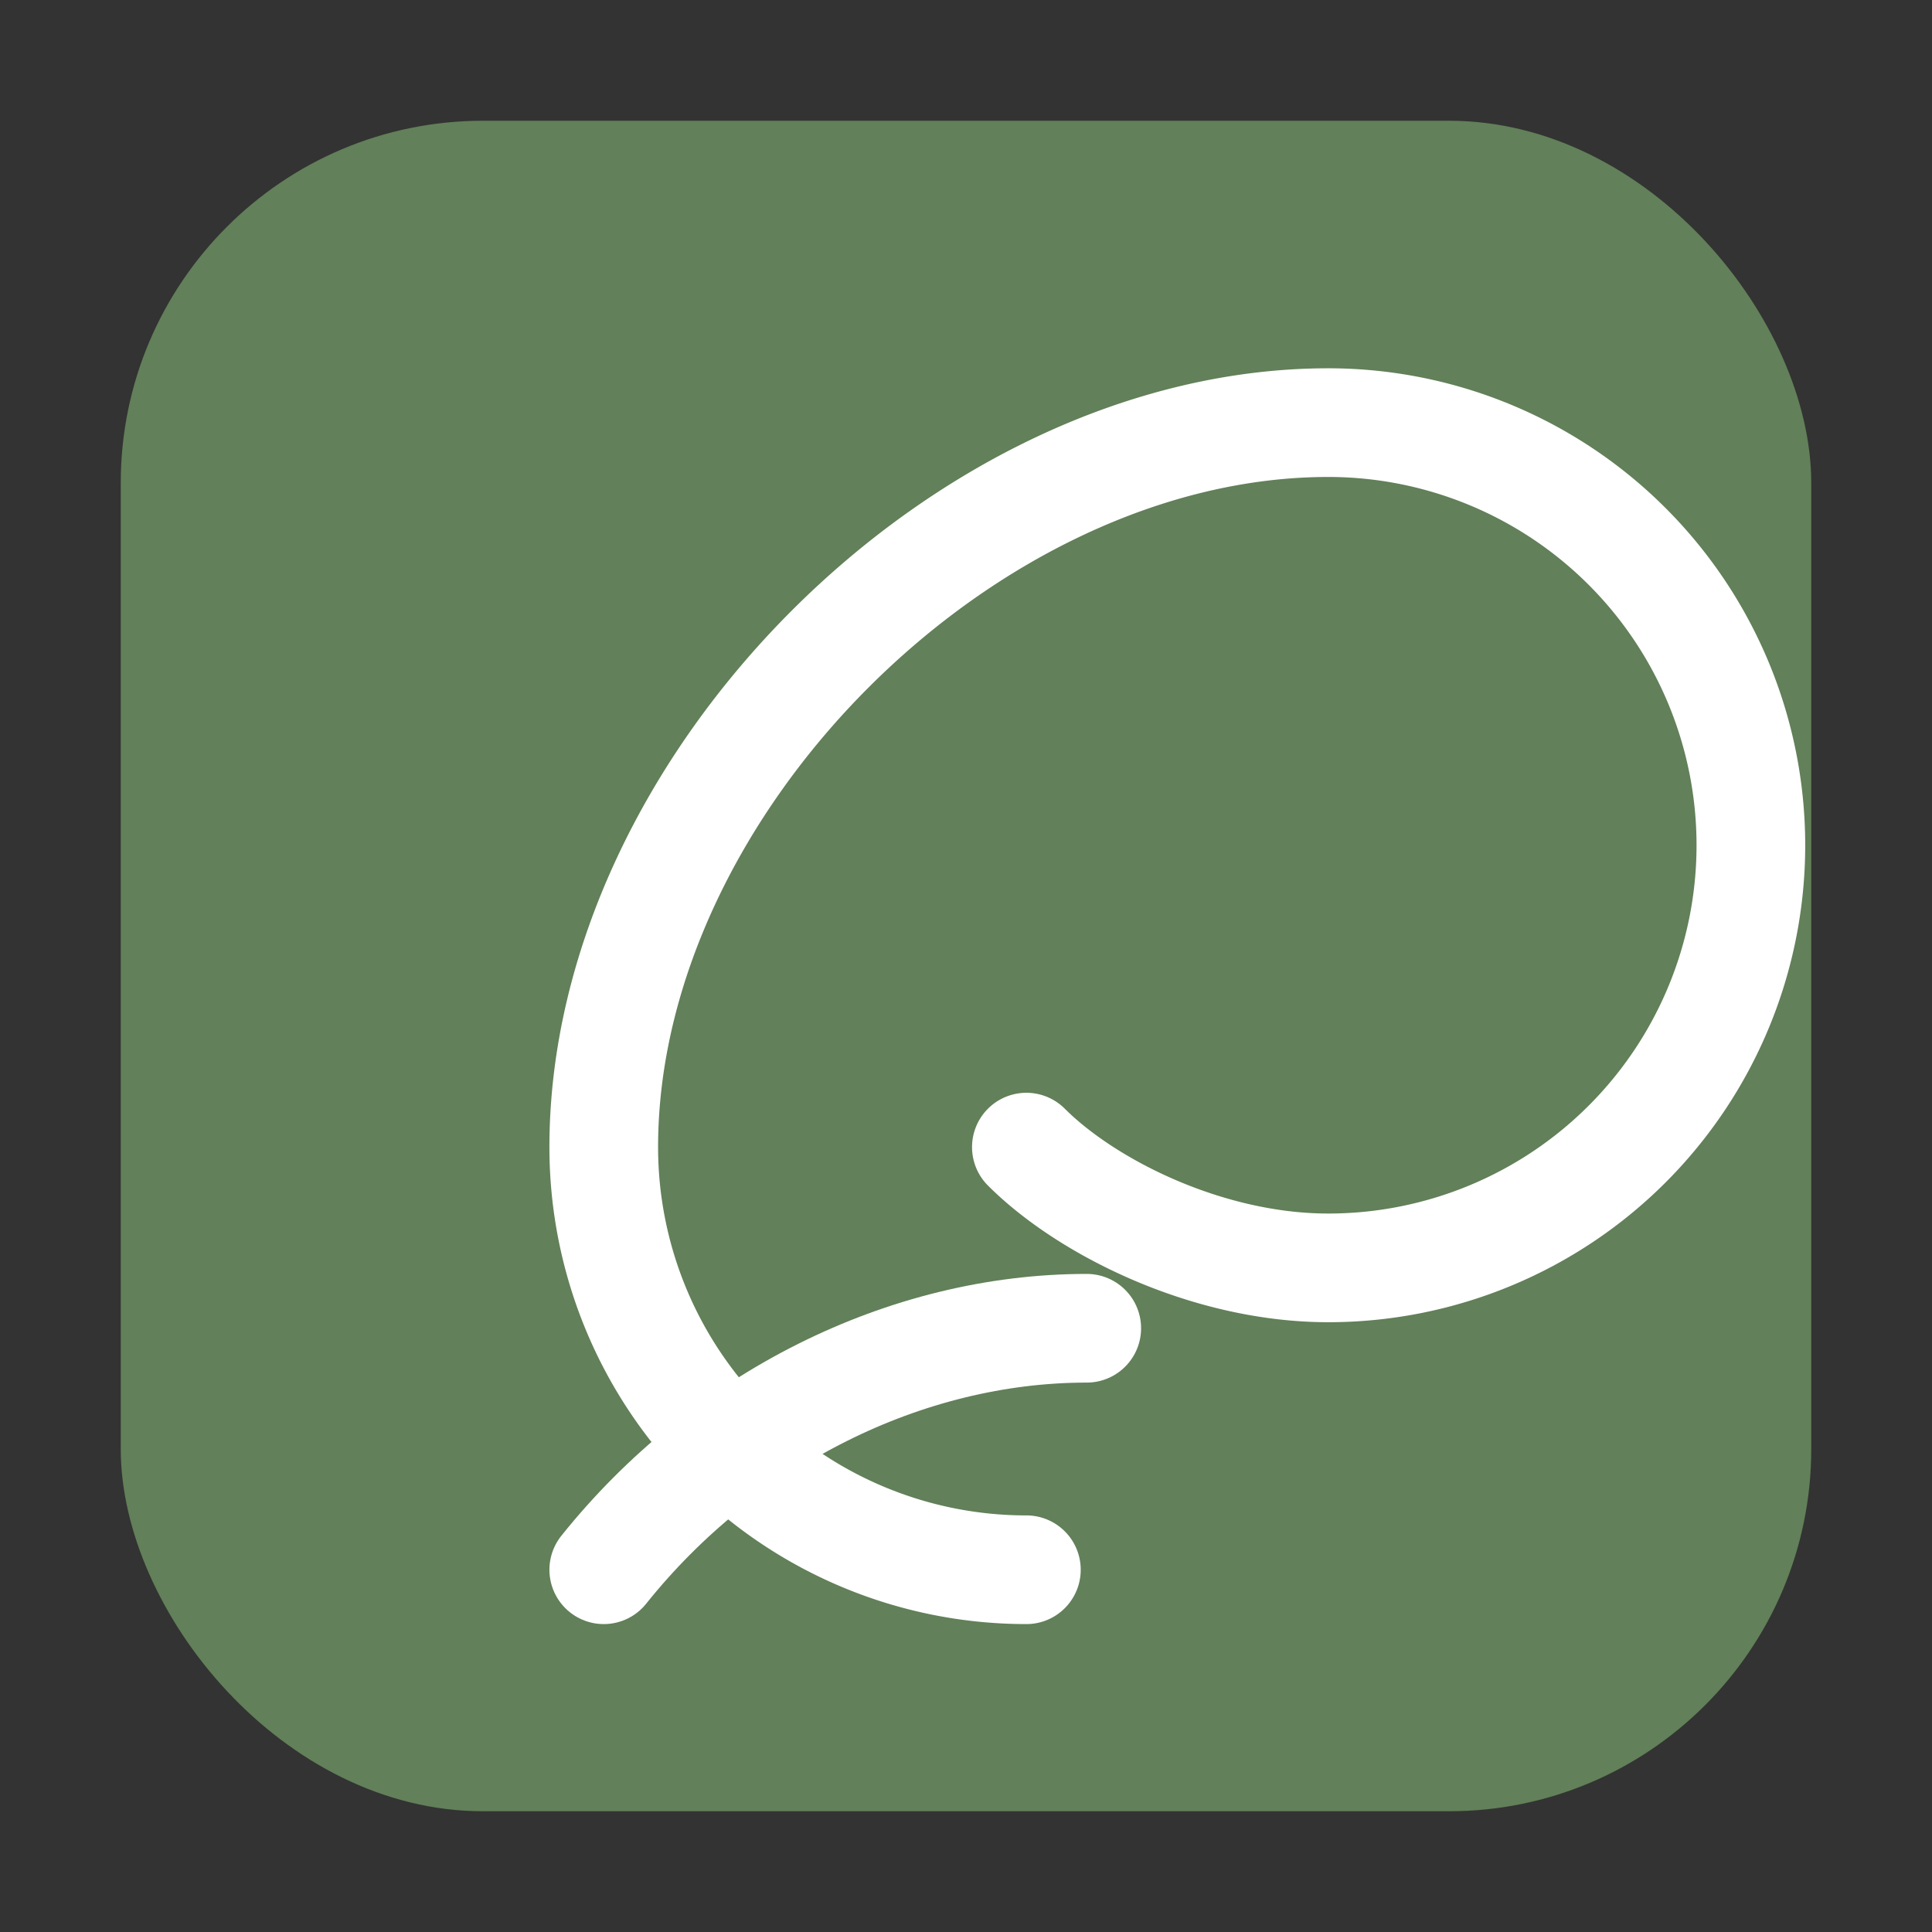
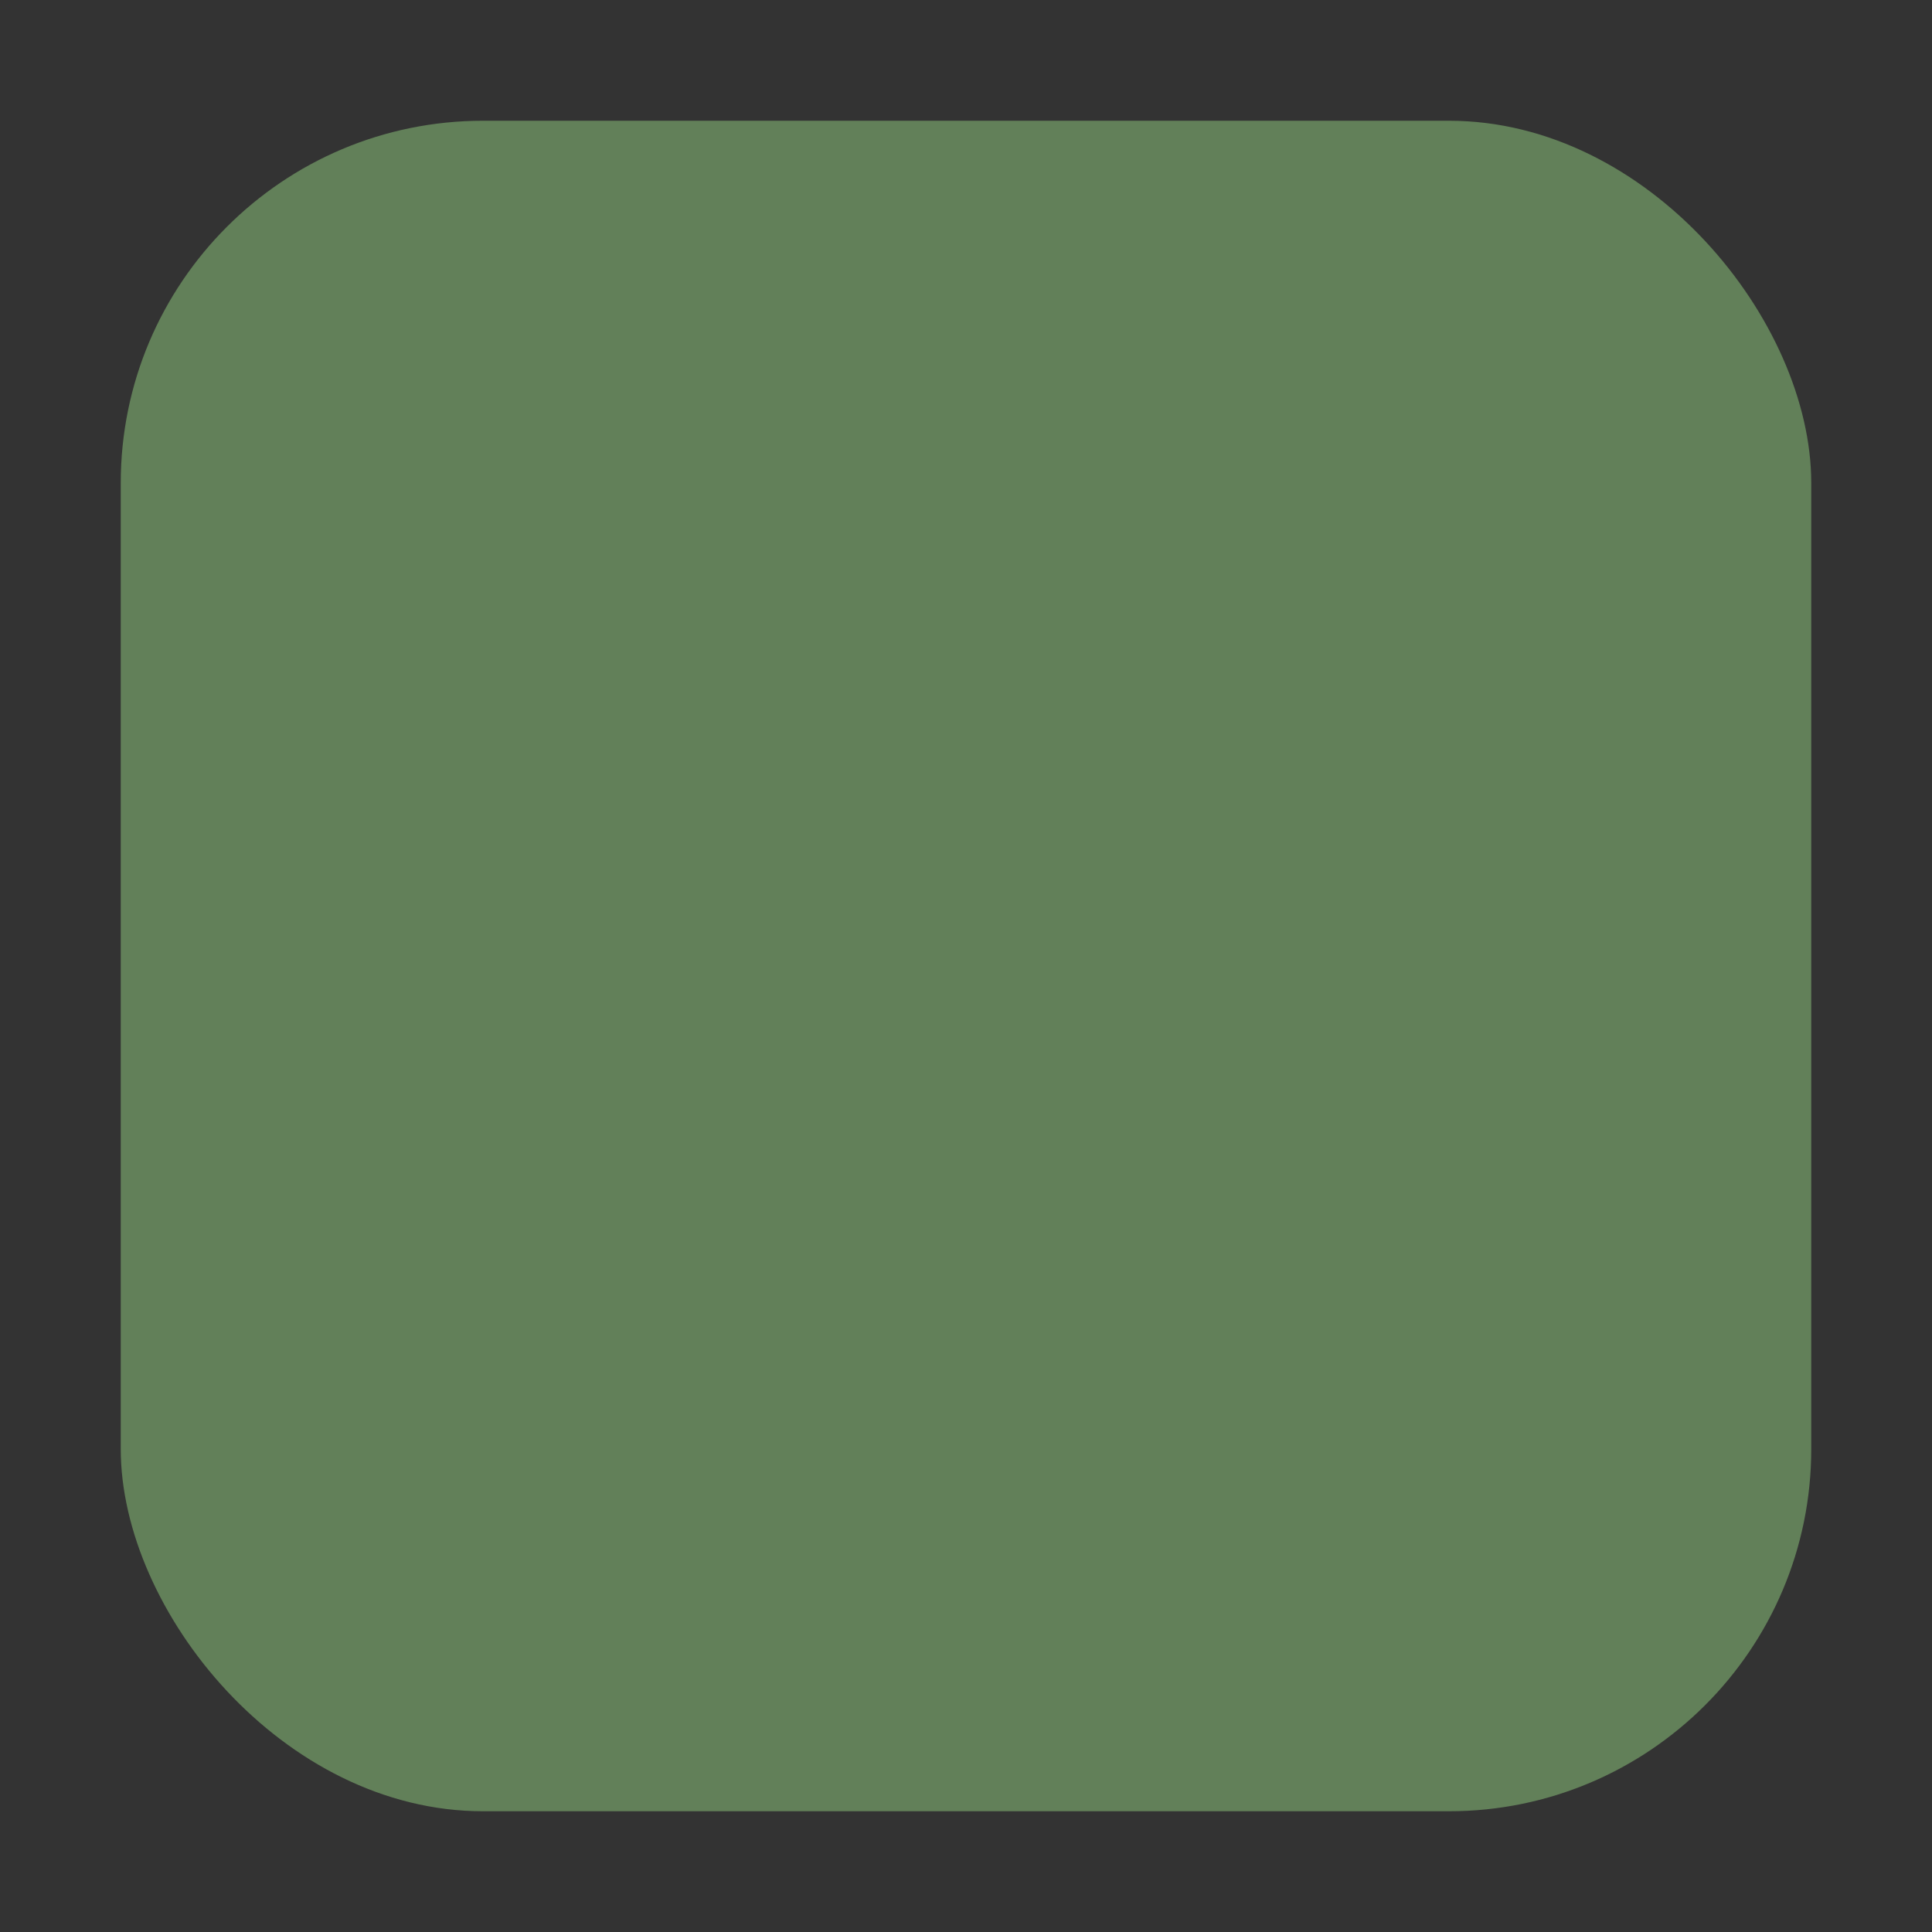
<svg xmlns="http://www.w3.org/2000/svg" viewBox="0 0 32 32">
  <rect x="0" y="0" width="32" height="32" fill="#333333" stroke="none" />
  <rect x="2" y="2" width="28" height="28" rx="6" ry="6" fill="#628059" />
  <g transform="translate(6, 6)" stroke="white" stroke-width="1.8" fill="none" stroke-linecap="round" stroke-linejoin="round">
-     <path d="M11 20A7 7 0 0 1 4 13c0-6 6-12 12-12a7 7 0 0 1 0 14c-2 0-4-1-5-2" />
-     <path d="M4 20c2-2.5 5-4 8-4" />
-   </g>
+     </g>
</svg>